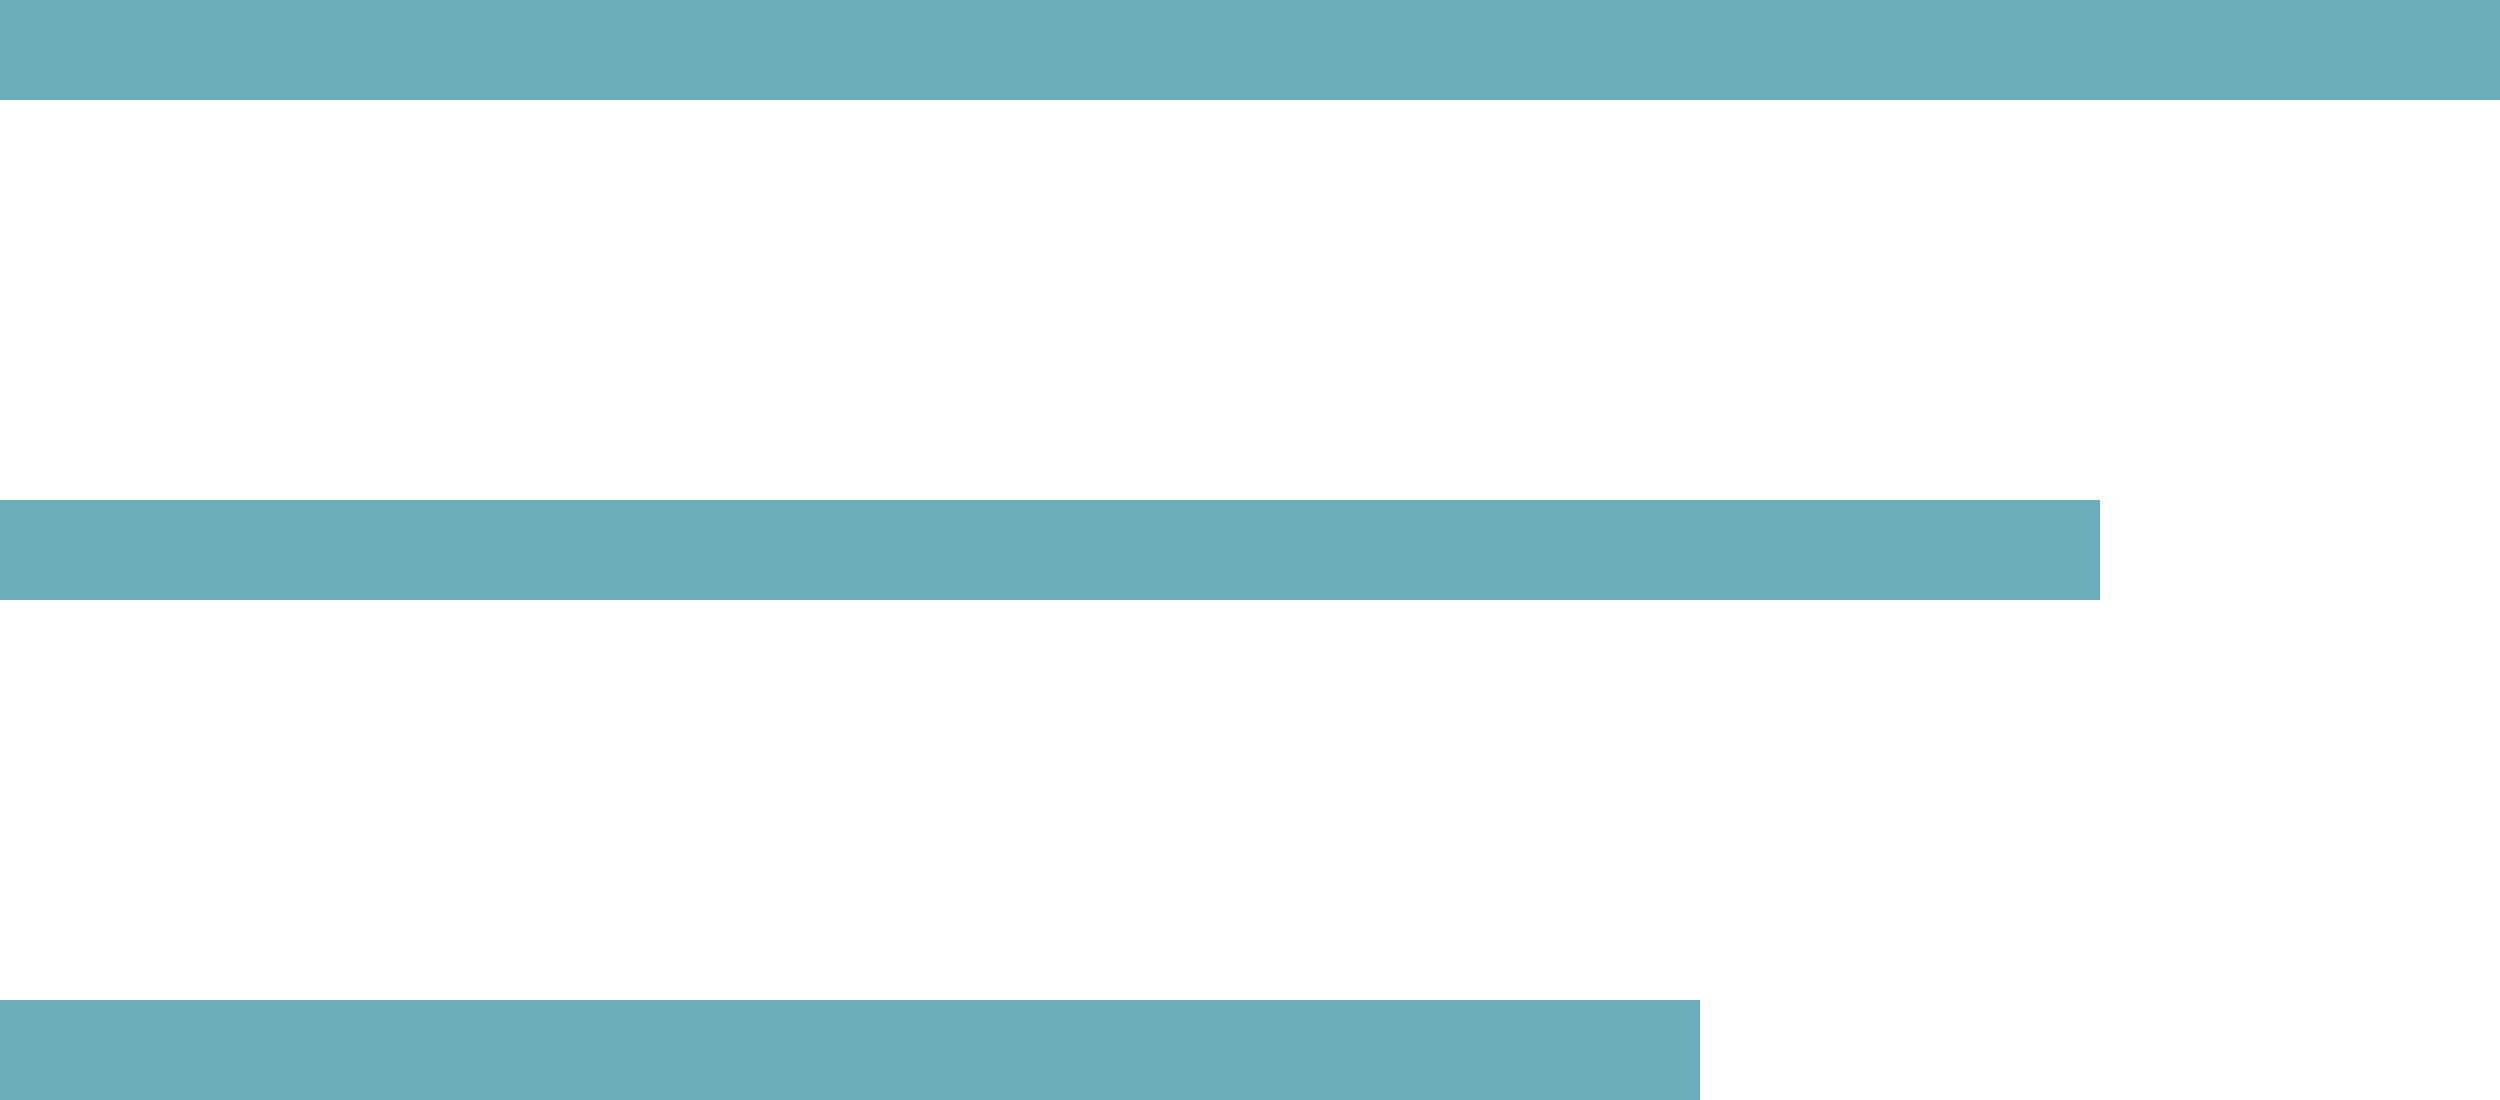
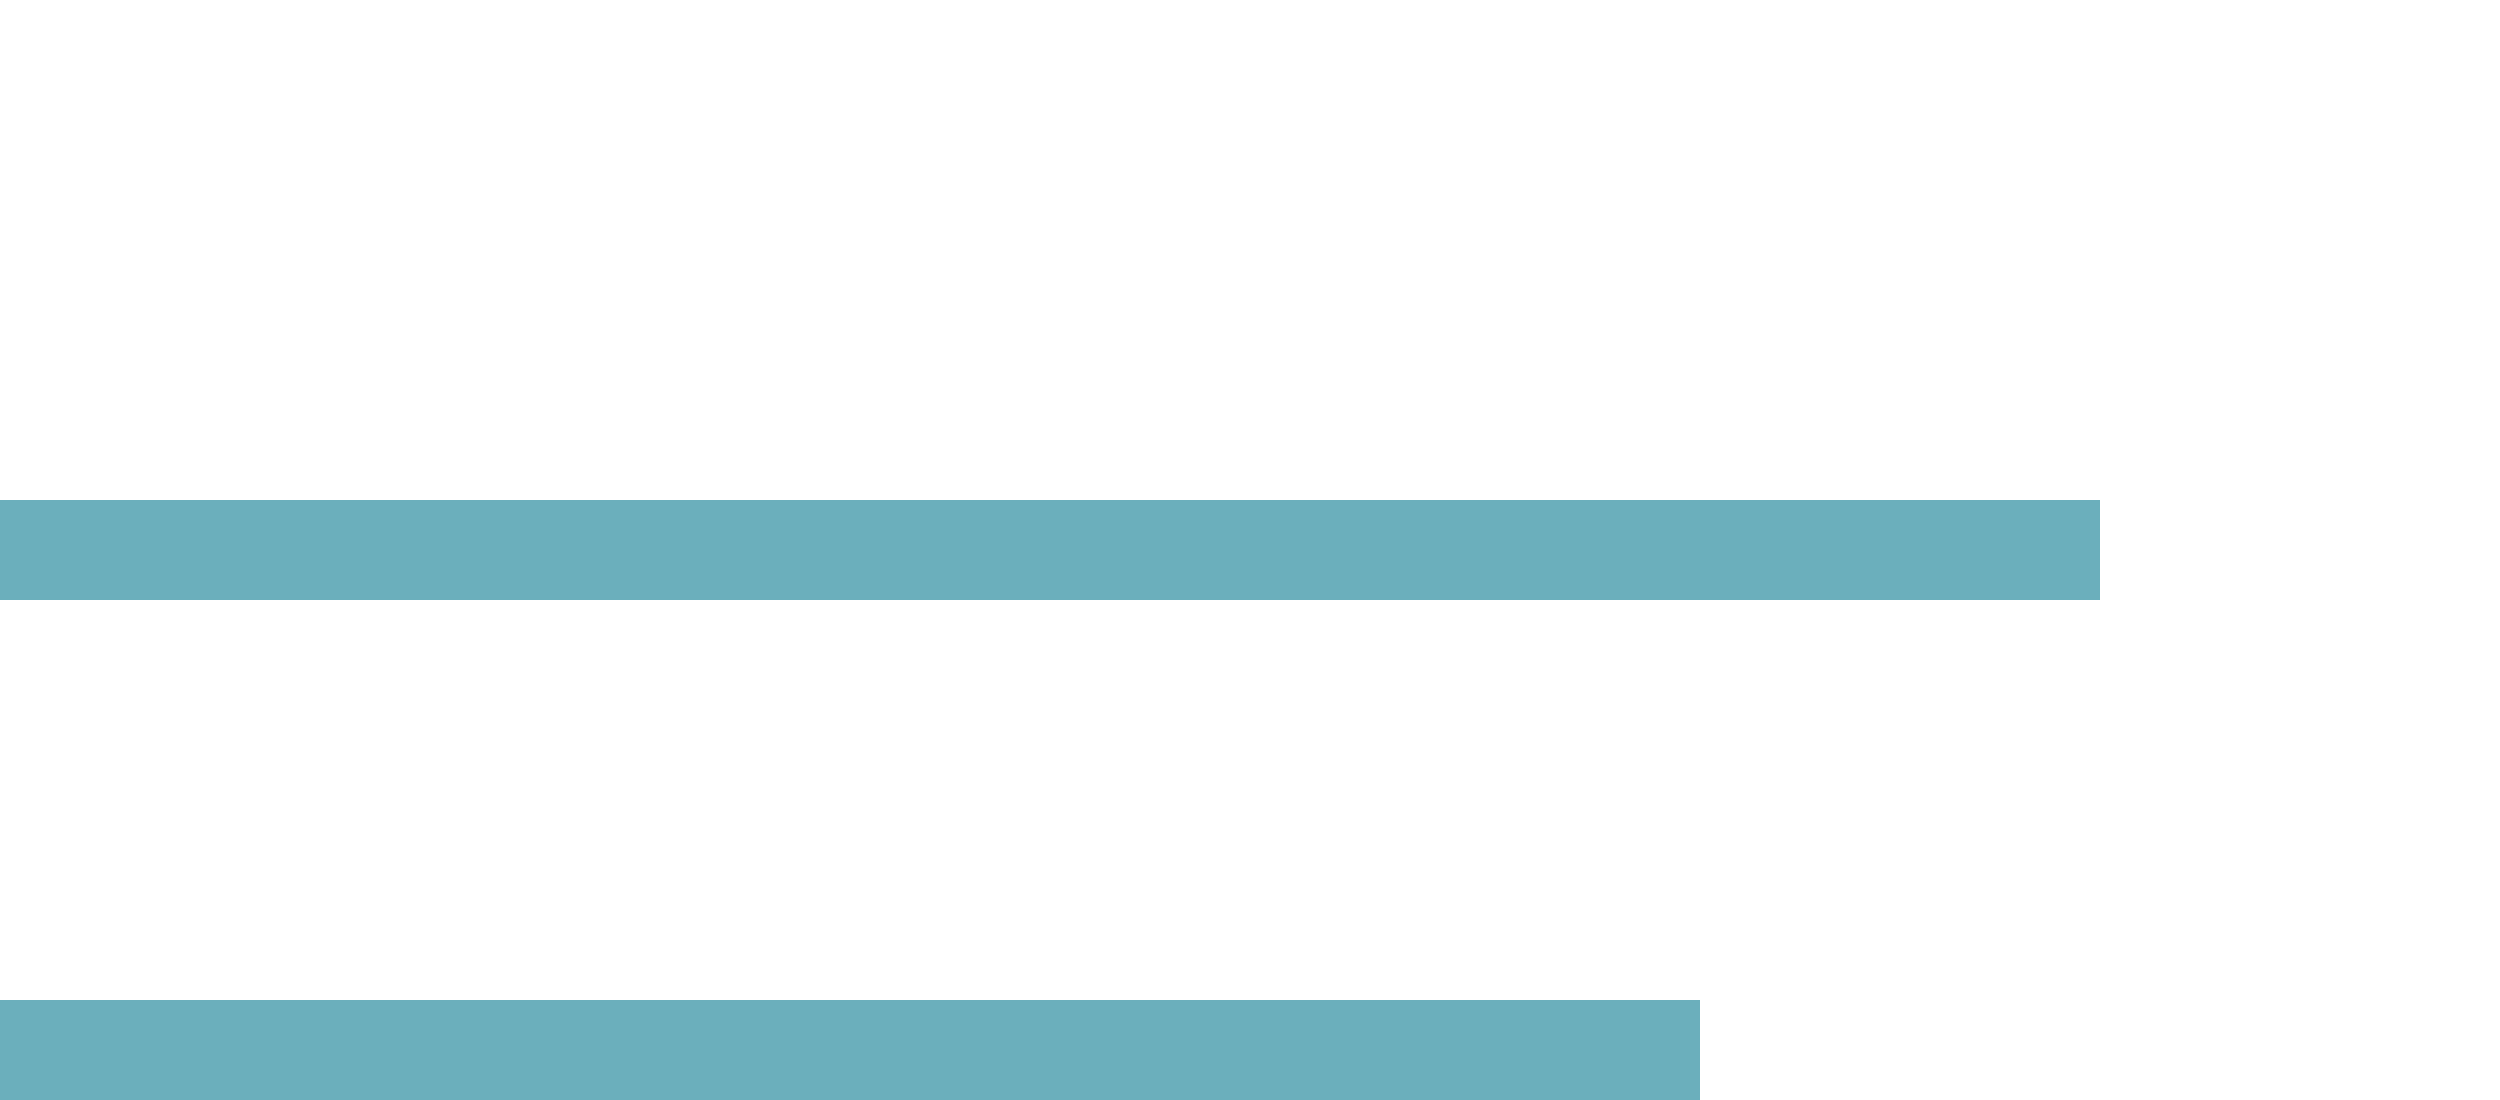
<svg xmlns="http://www.w3.org/2000/svg" width="50" height="22" viewBox="0 0 50 22" fill="none">
  <g clip-path="url(#clip0_1_9)">
-     <path d="M0 1H50" stroke="#6BAFBC" stroke-width="2" />
    <path d="M0 11H42" stroke="#6BAFBC" stroke-width="2" />
    <path d="M0 21H34" stroke="#6BAFBC" stroke-width="2" />
  </g>
  <defs>
    <clipPath id="clip0_1_9">
      <rect width="50" height="22" fill="white" />
    </clipPath>
  </defs>
</svg>